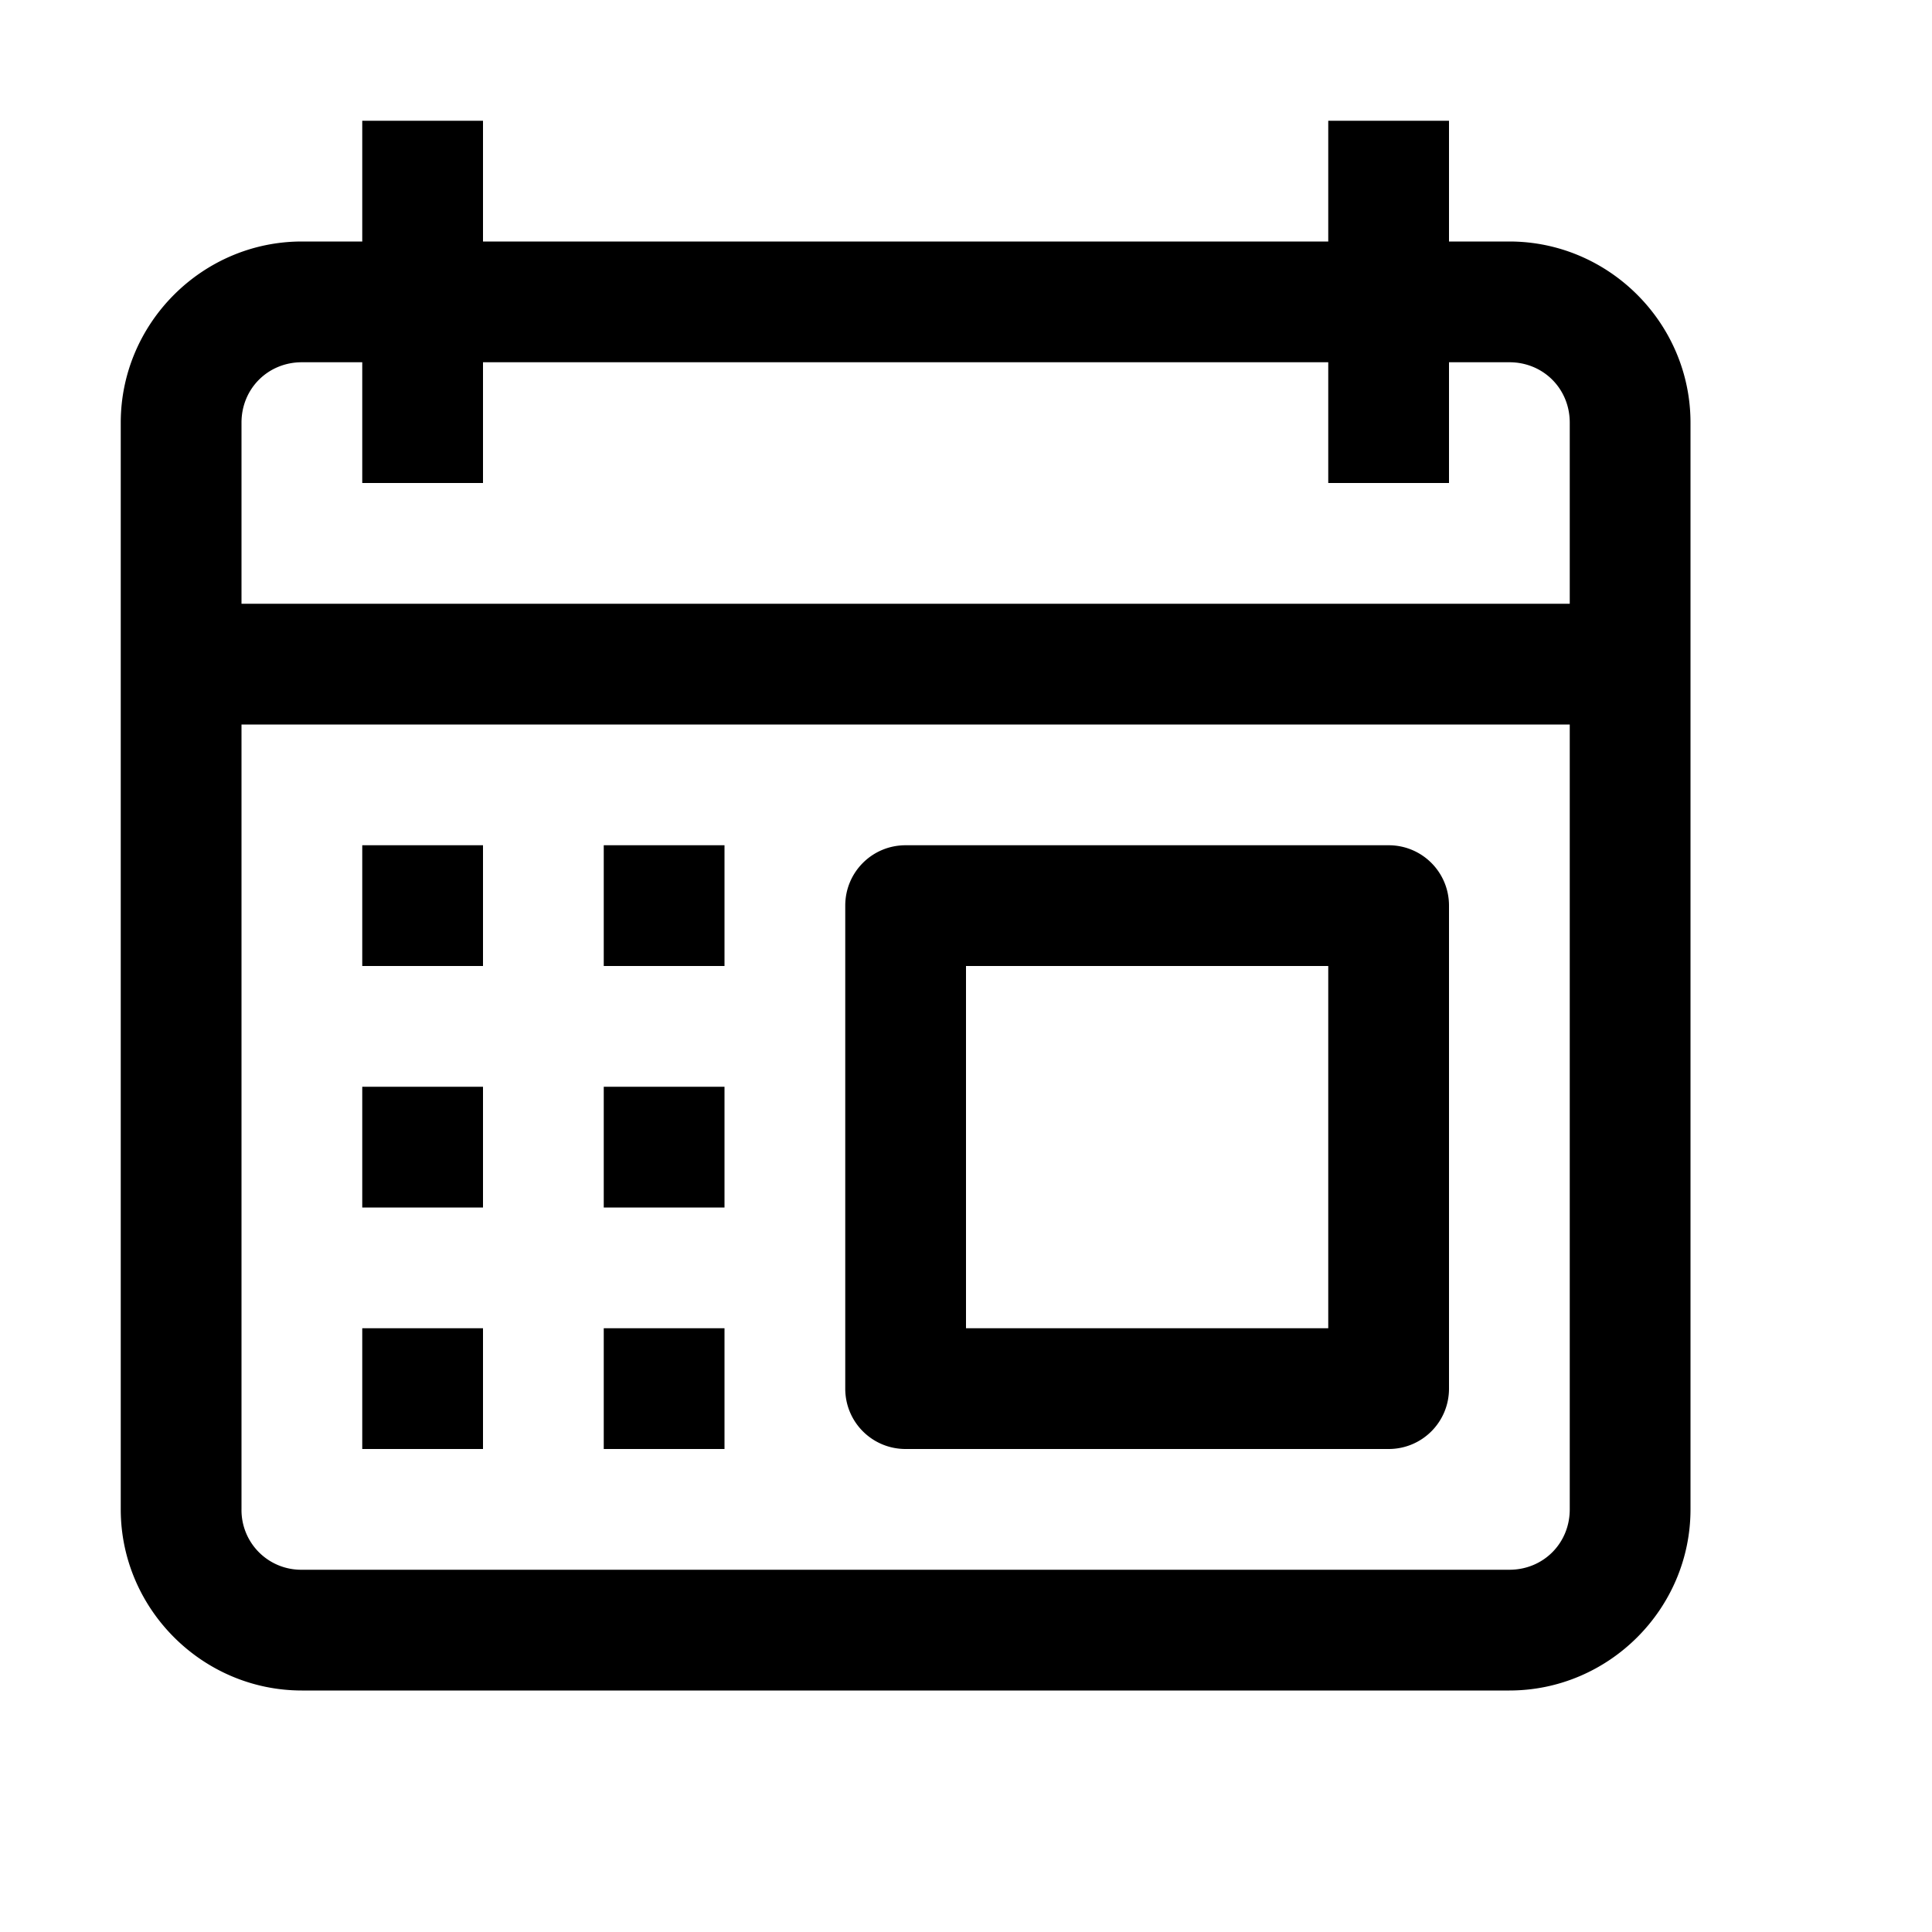
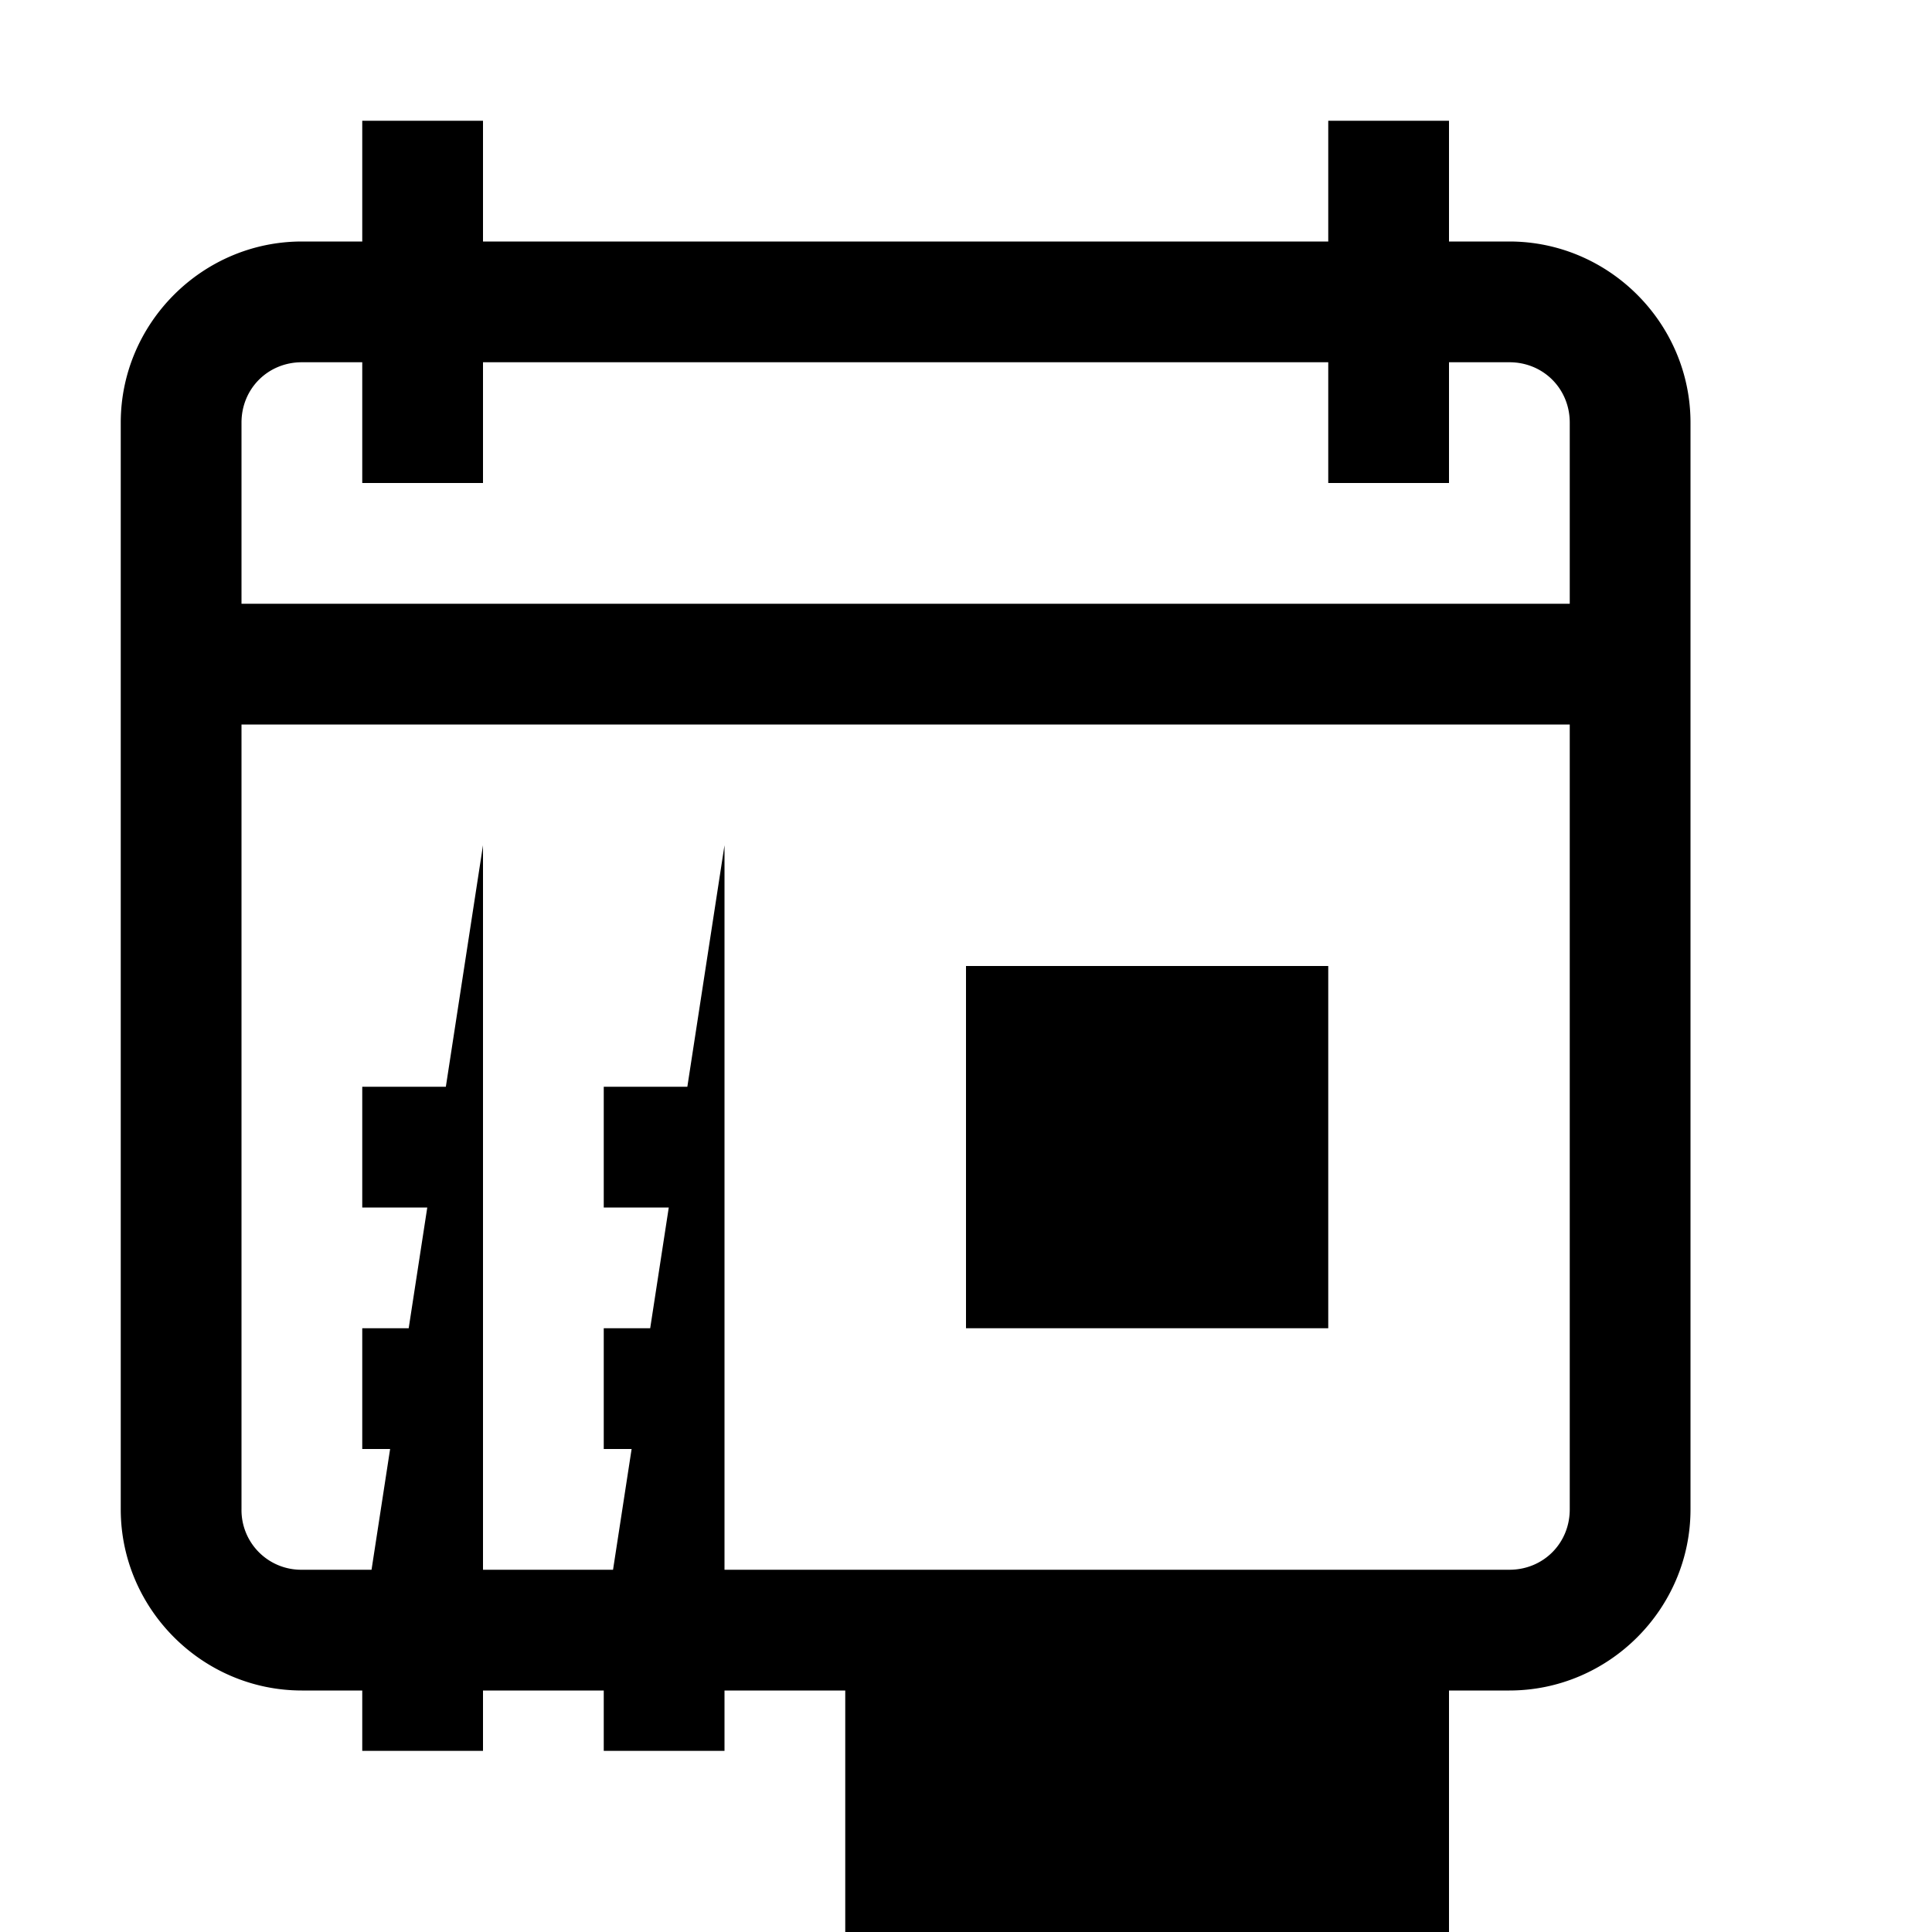
<svg xmlns="http://www.w3.org/2000/svg" viewBox="0 0 16 16">
-   <path d="M3 1v1h-.5C1.676 2 1 2.676 1 3.5v9c0 .824.676 1.5 1.5 1.5h10c.824 0 1.5-.676 1.5-1.5v-9c0-.824-.676-1.5-1.5-1.5H12V1h-1v1H4V1zm-.5 2H3v1h1V3h7v1h1V3h.5c.281 0 .5.219.5.5V5H2V3.5c0-.281.219-.5.5-.5zM2 6h11v6.5c0 .281-.219.5-.5.5h-10a.494.494 0 0 1-.5-.5zm1 1v1h1V7zm2 0v1h1V7zm2.5 0c-.277 0-.5.223-.5.5v4c0 .277.223.5.5.5h4c.277 0 .5-.223.5-.5v-4c0-.277-.223-.5-.5-.5zM8 8h3v3H8zM3 9v1h1V9zm2 0v1h1V9zm-2 2v1h1v-1zm2 0v1h1v-1z" />
+   <path d="M3 1v1h-.5C1.676 2 1 2.676 1 3.5v9c0 .824.676 1.5 1.5 1.5h10c.824 0 1.5-.676 1.5-1.5v-9c0-.824-.676-1.5-1.5-1.5H12V1h-1v1H4V1zm-.5 2H3v1h1V3h7v1h1V3h.5c.281 0 .5.219.5.5V5H2V3.5c0-.281.219-.5.5-.5zM2 6h11v6.5c0 .281-.219.5-.5.5h-10a.494.494 0 0 1-.5-.5m1 1v1h1V7zm2 0v1h1V7zm2.5 0c-.277 0-.5.223-.5.5v4c0 .277.223.5.5.5h4c.277 0 .5-.223.5-.5v-4c0-.277-.223-.5-.5-.5zM8 8h3v3H8zM3 9v1h1V9zm2 0v1h1V9zm-2 2v1h1v-1zm2 0v1h1v-1z" />
</svg>